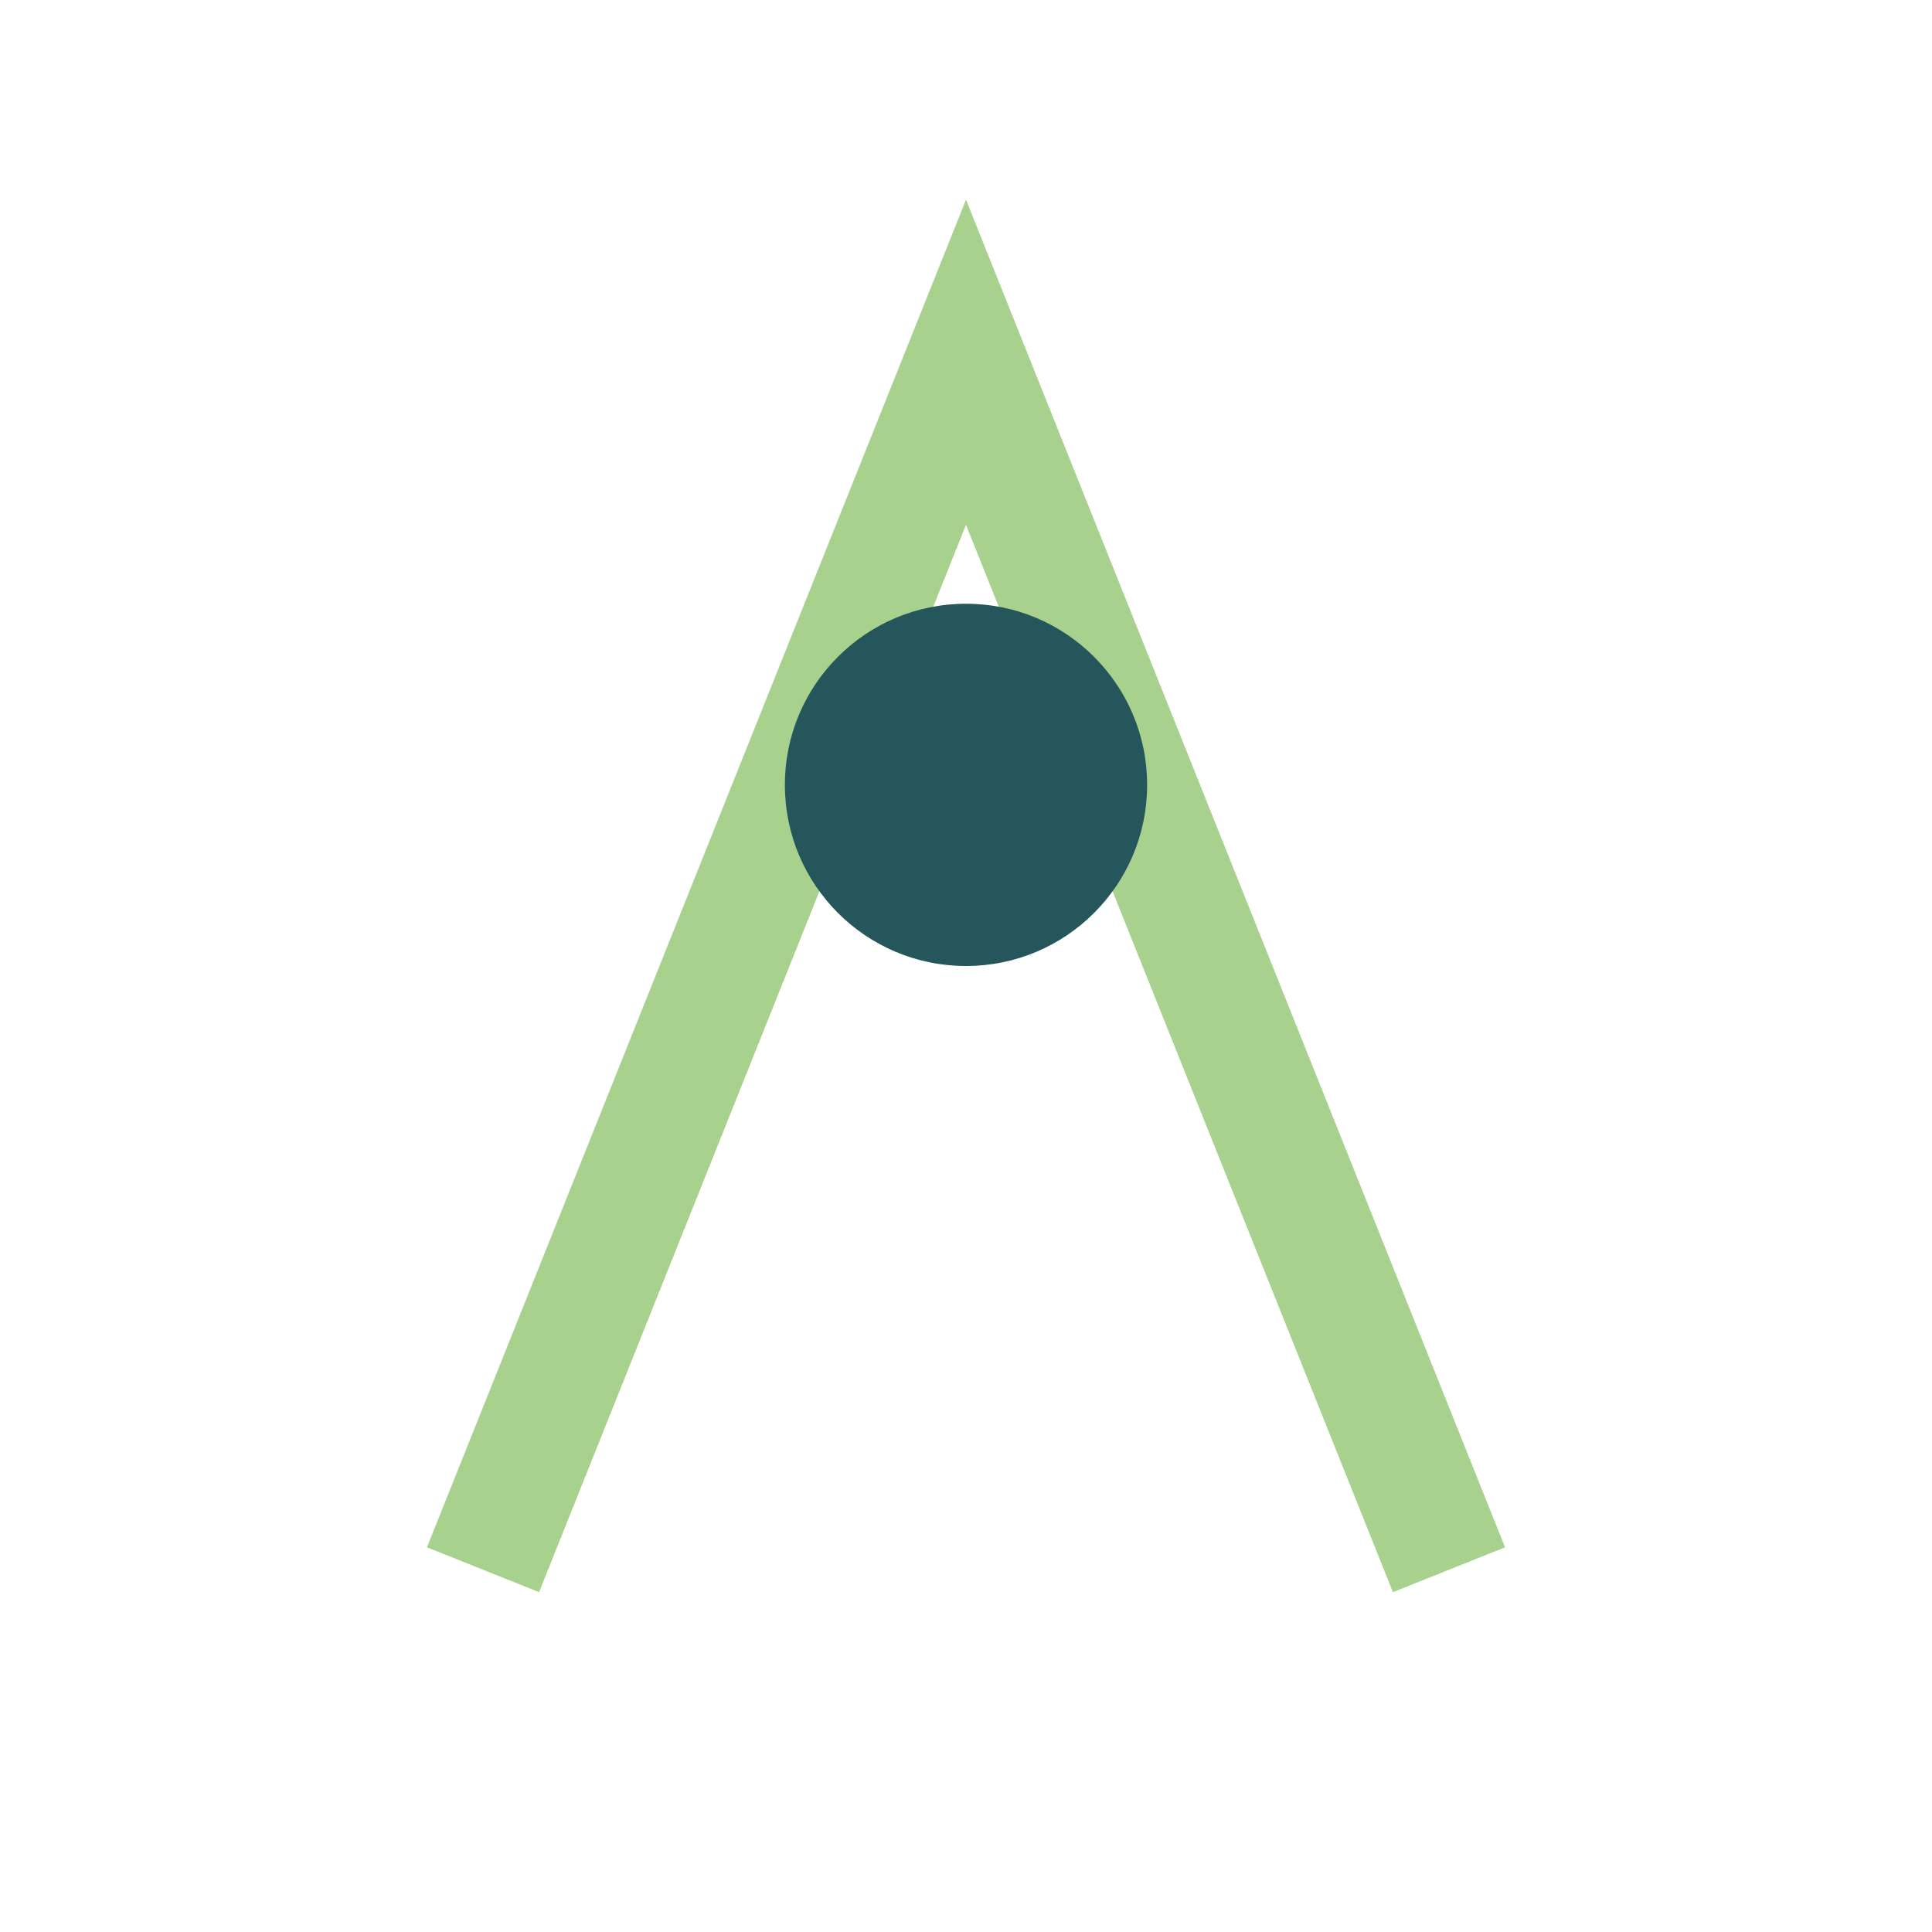
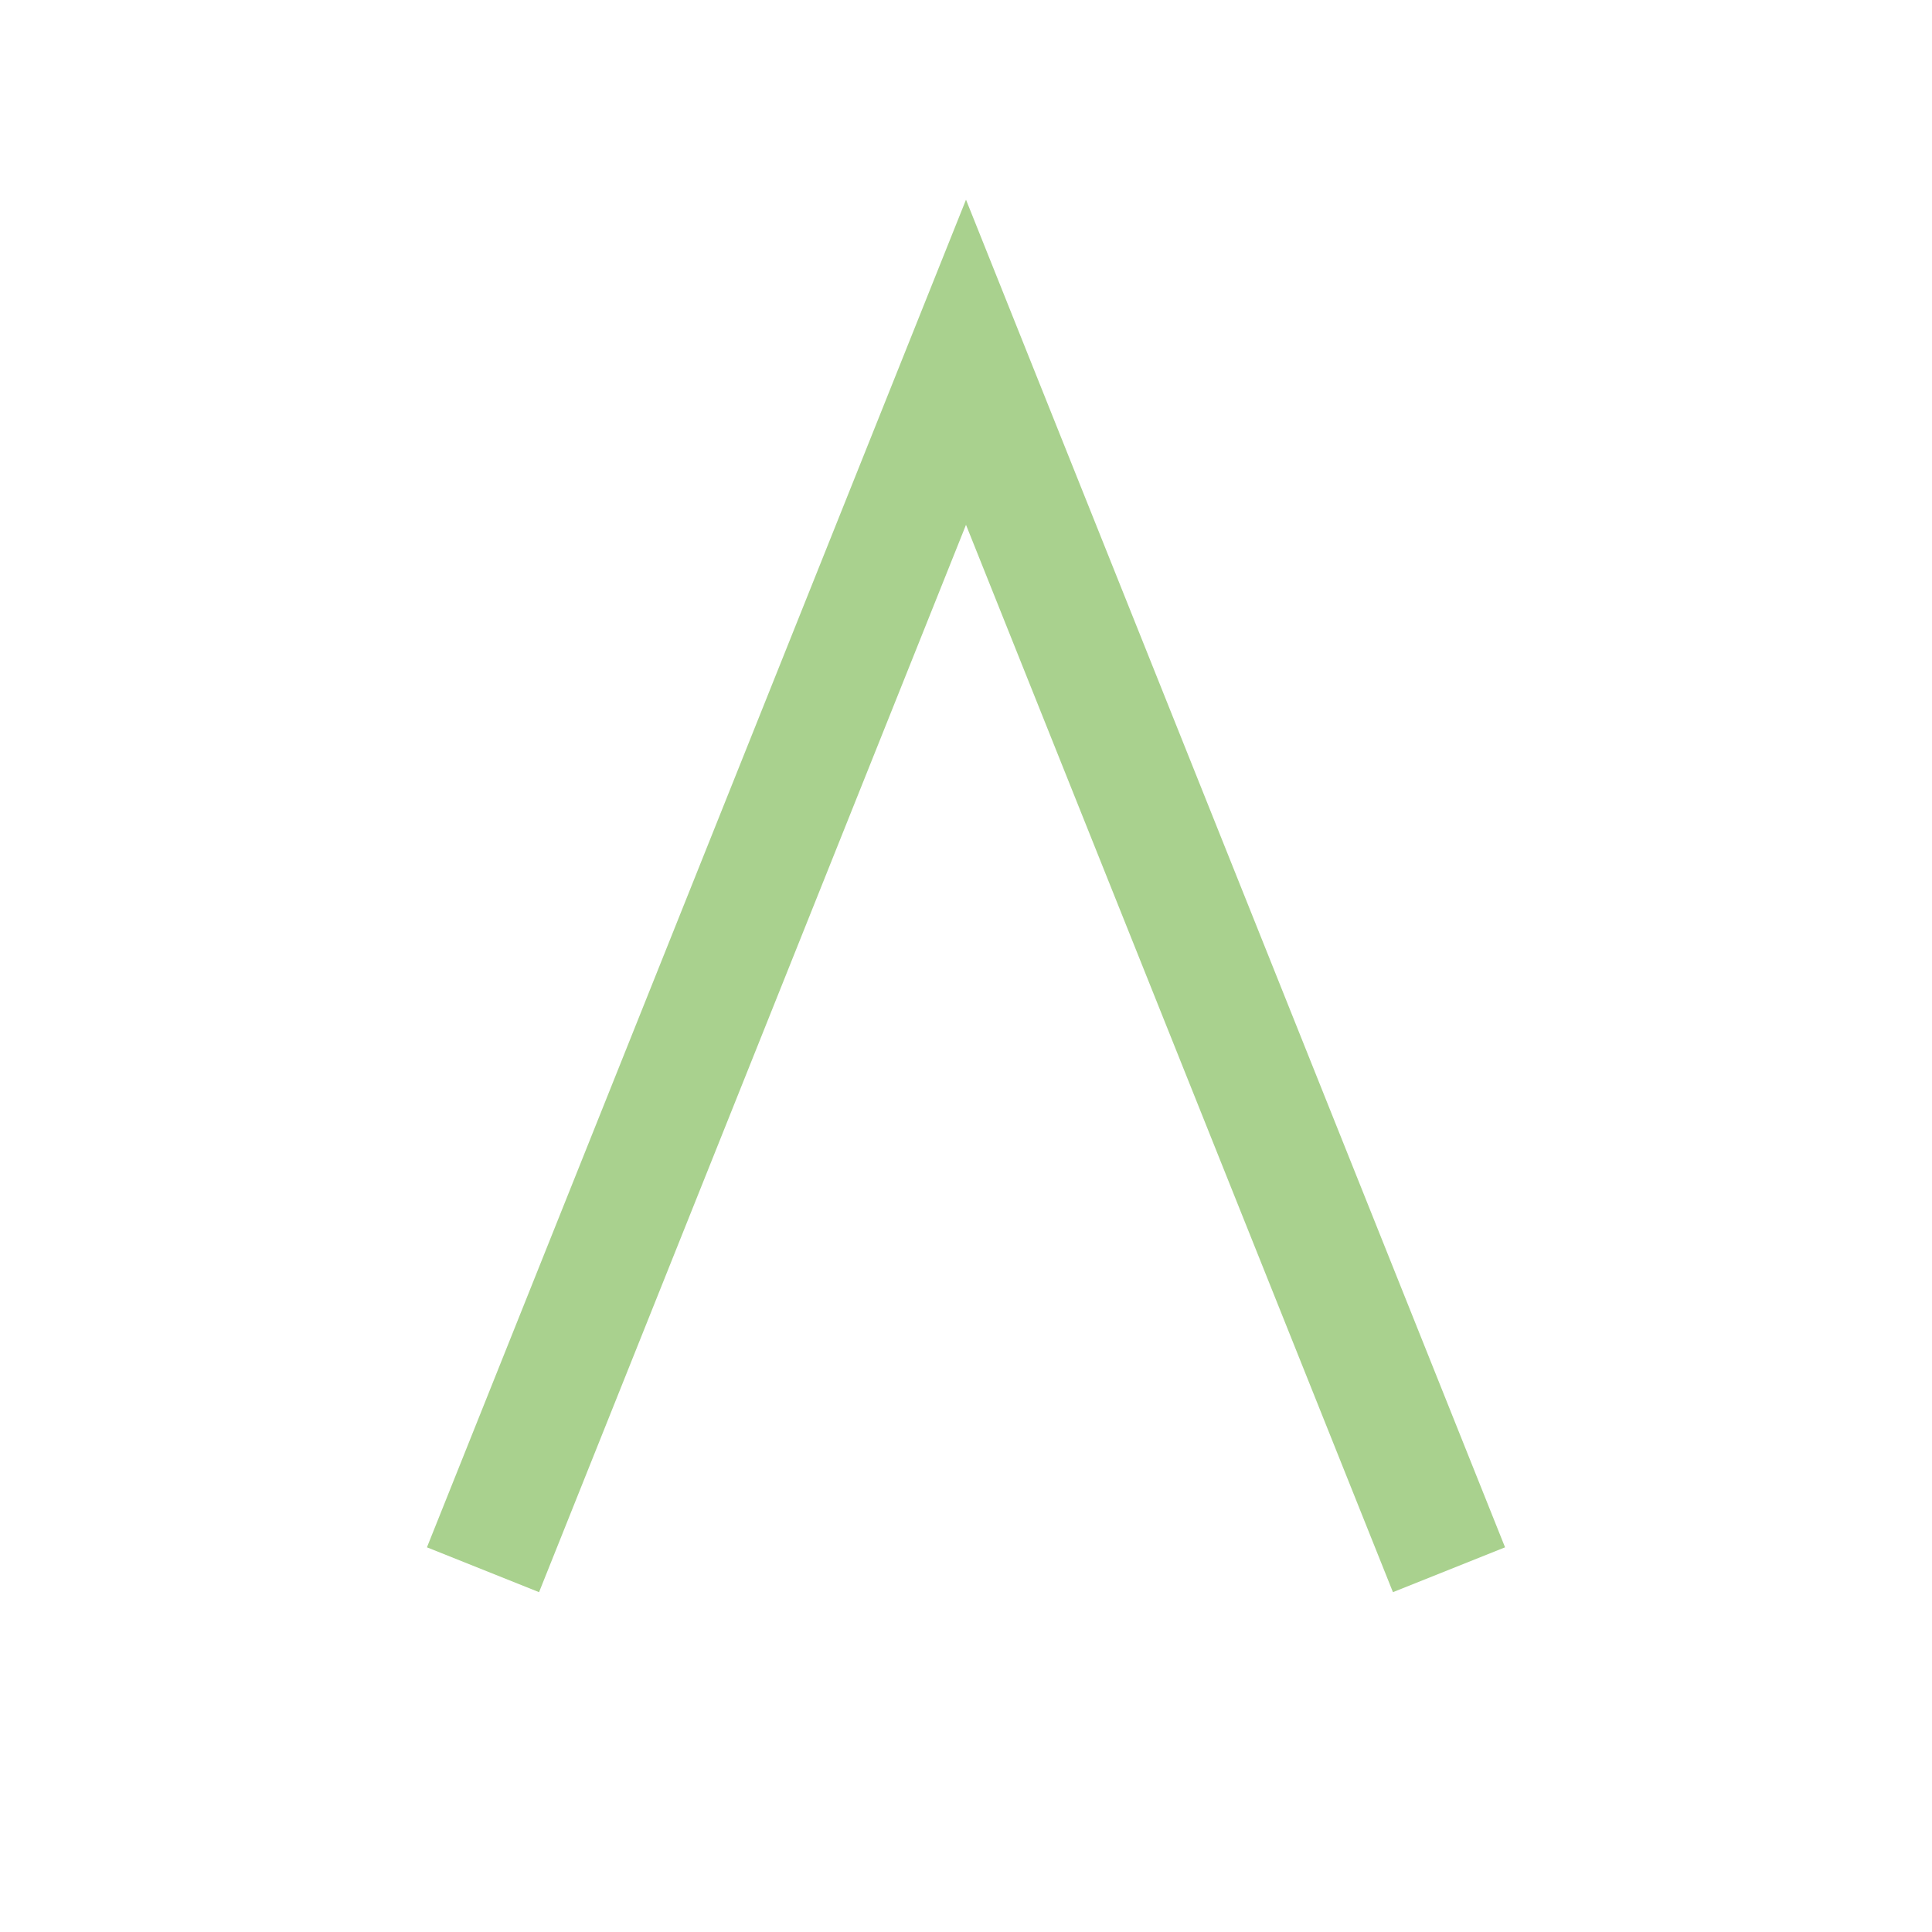
<svg xmlns="http://www.w3.org/2000/svg" width="32" height="32" viewBox="0 0 32 32">
  <path d="M8 26l8-20 8 20" fill="none" stroke="#A9D18E" stroke-width="2" />
-   <circle cx="16" cy="13" r="3" fill="#25565C" />
</svg>